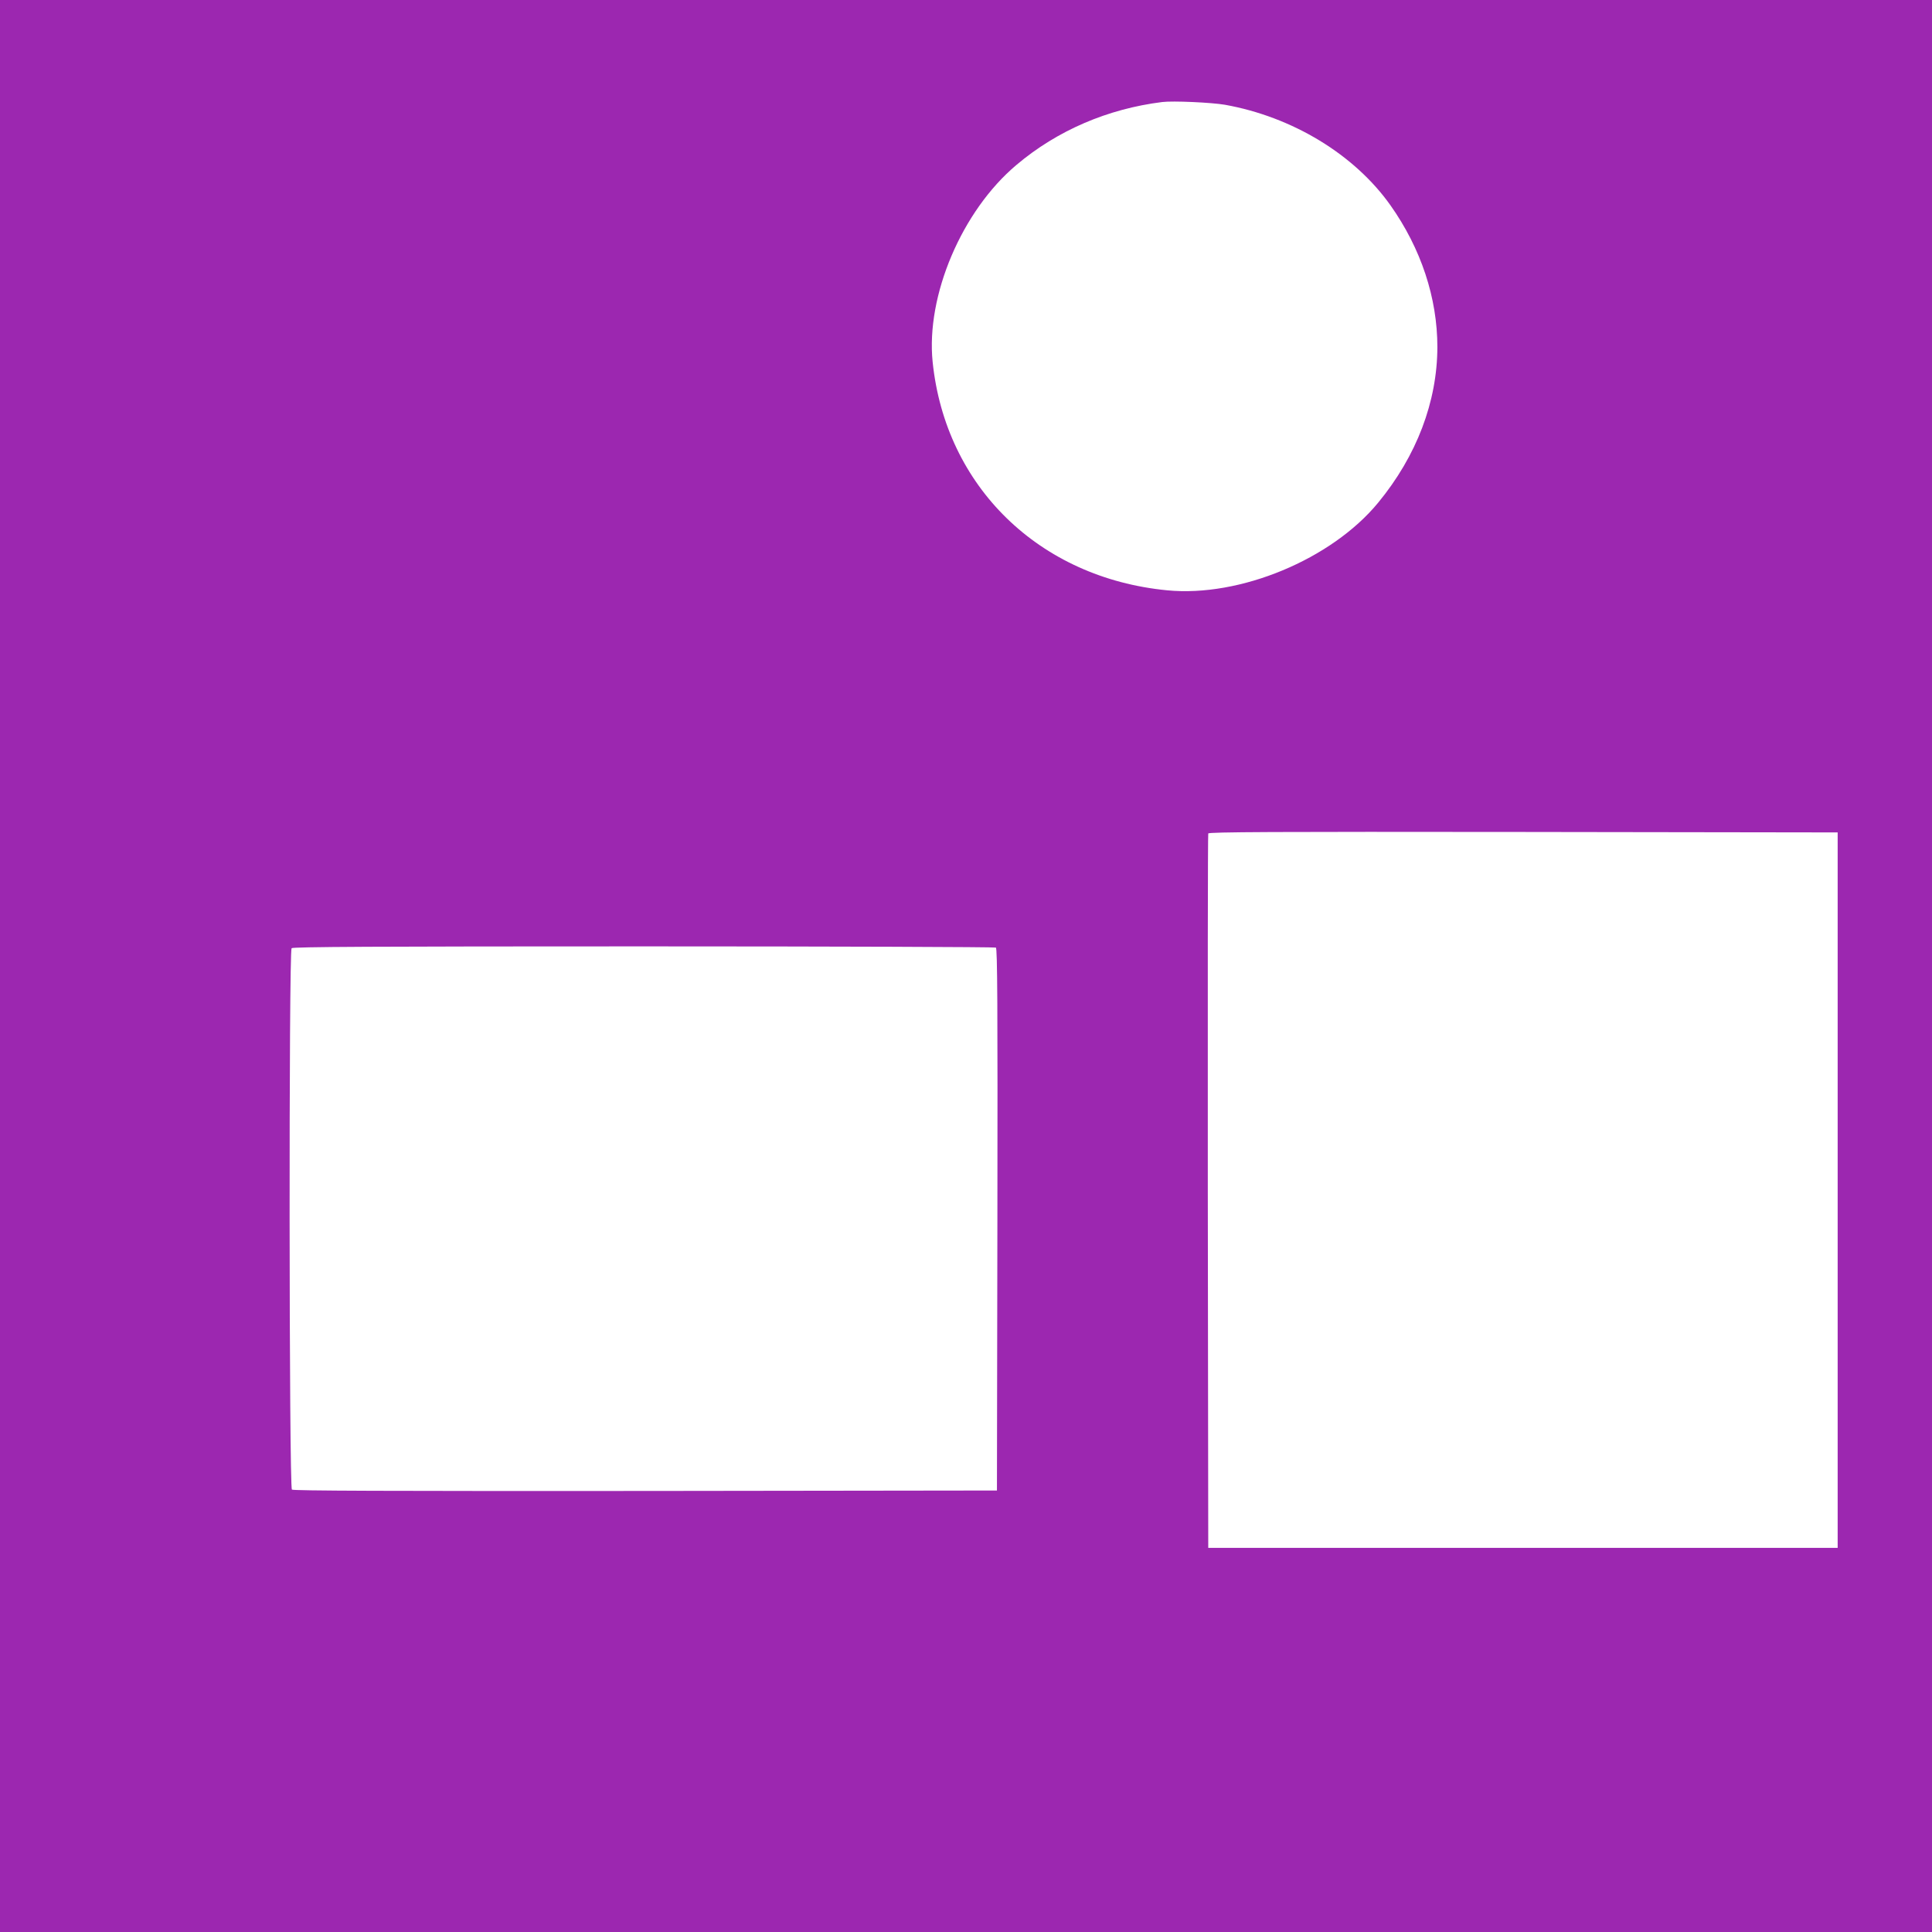
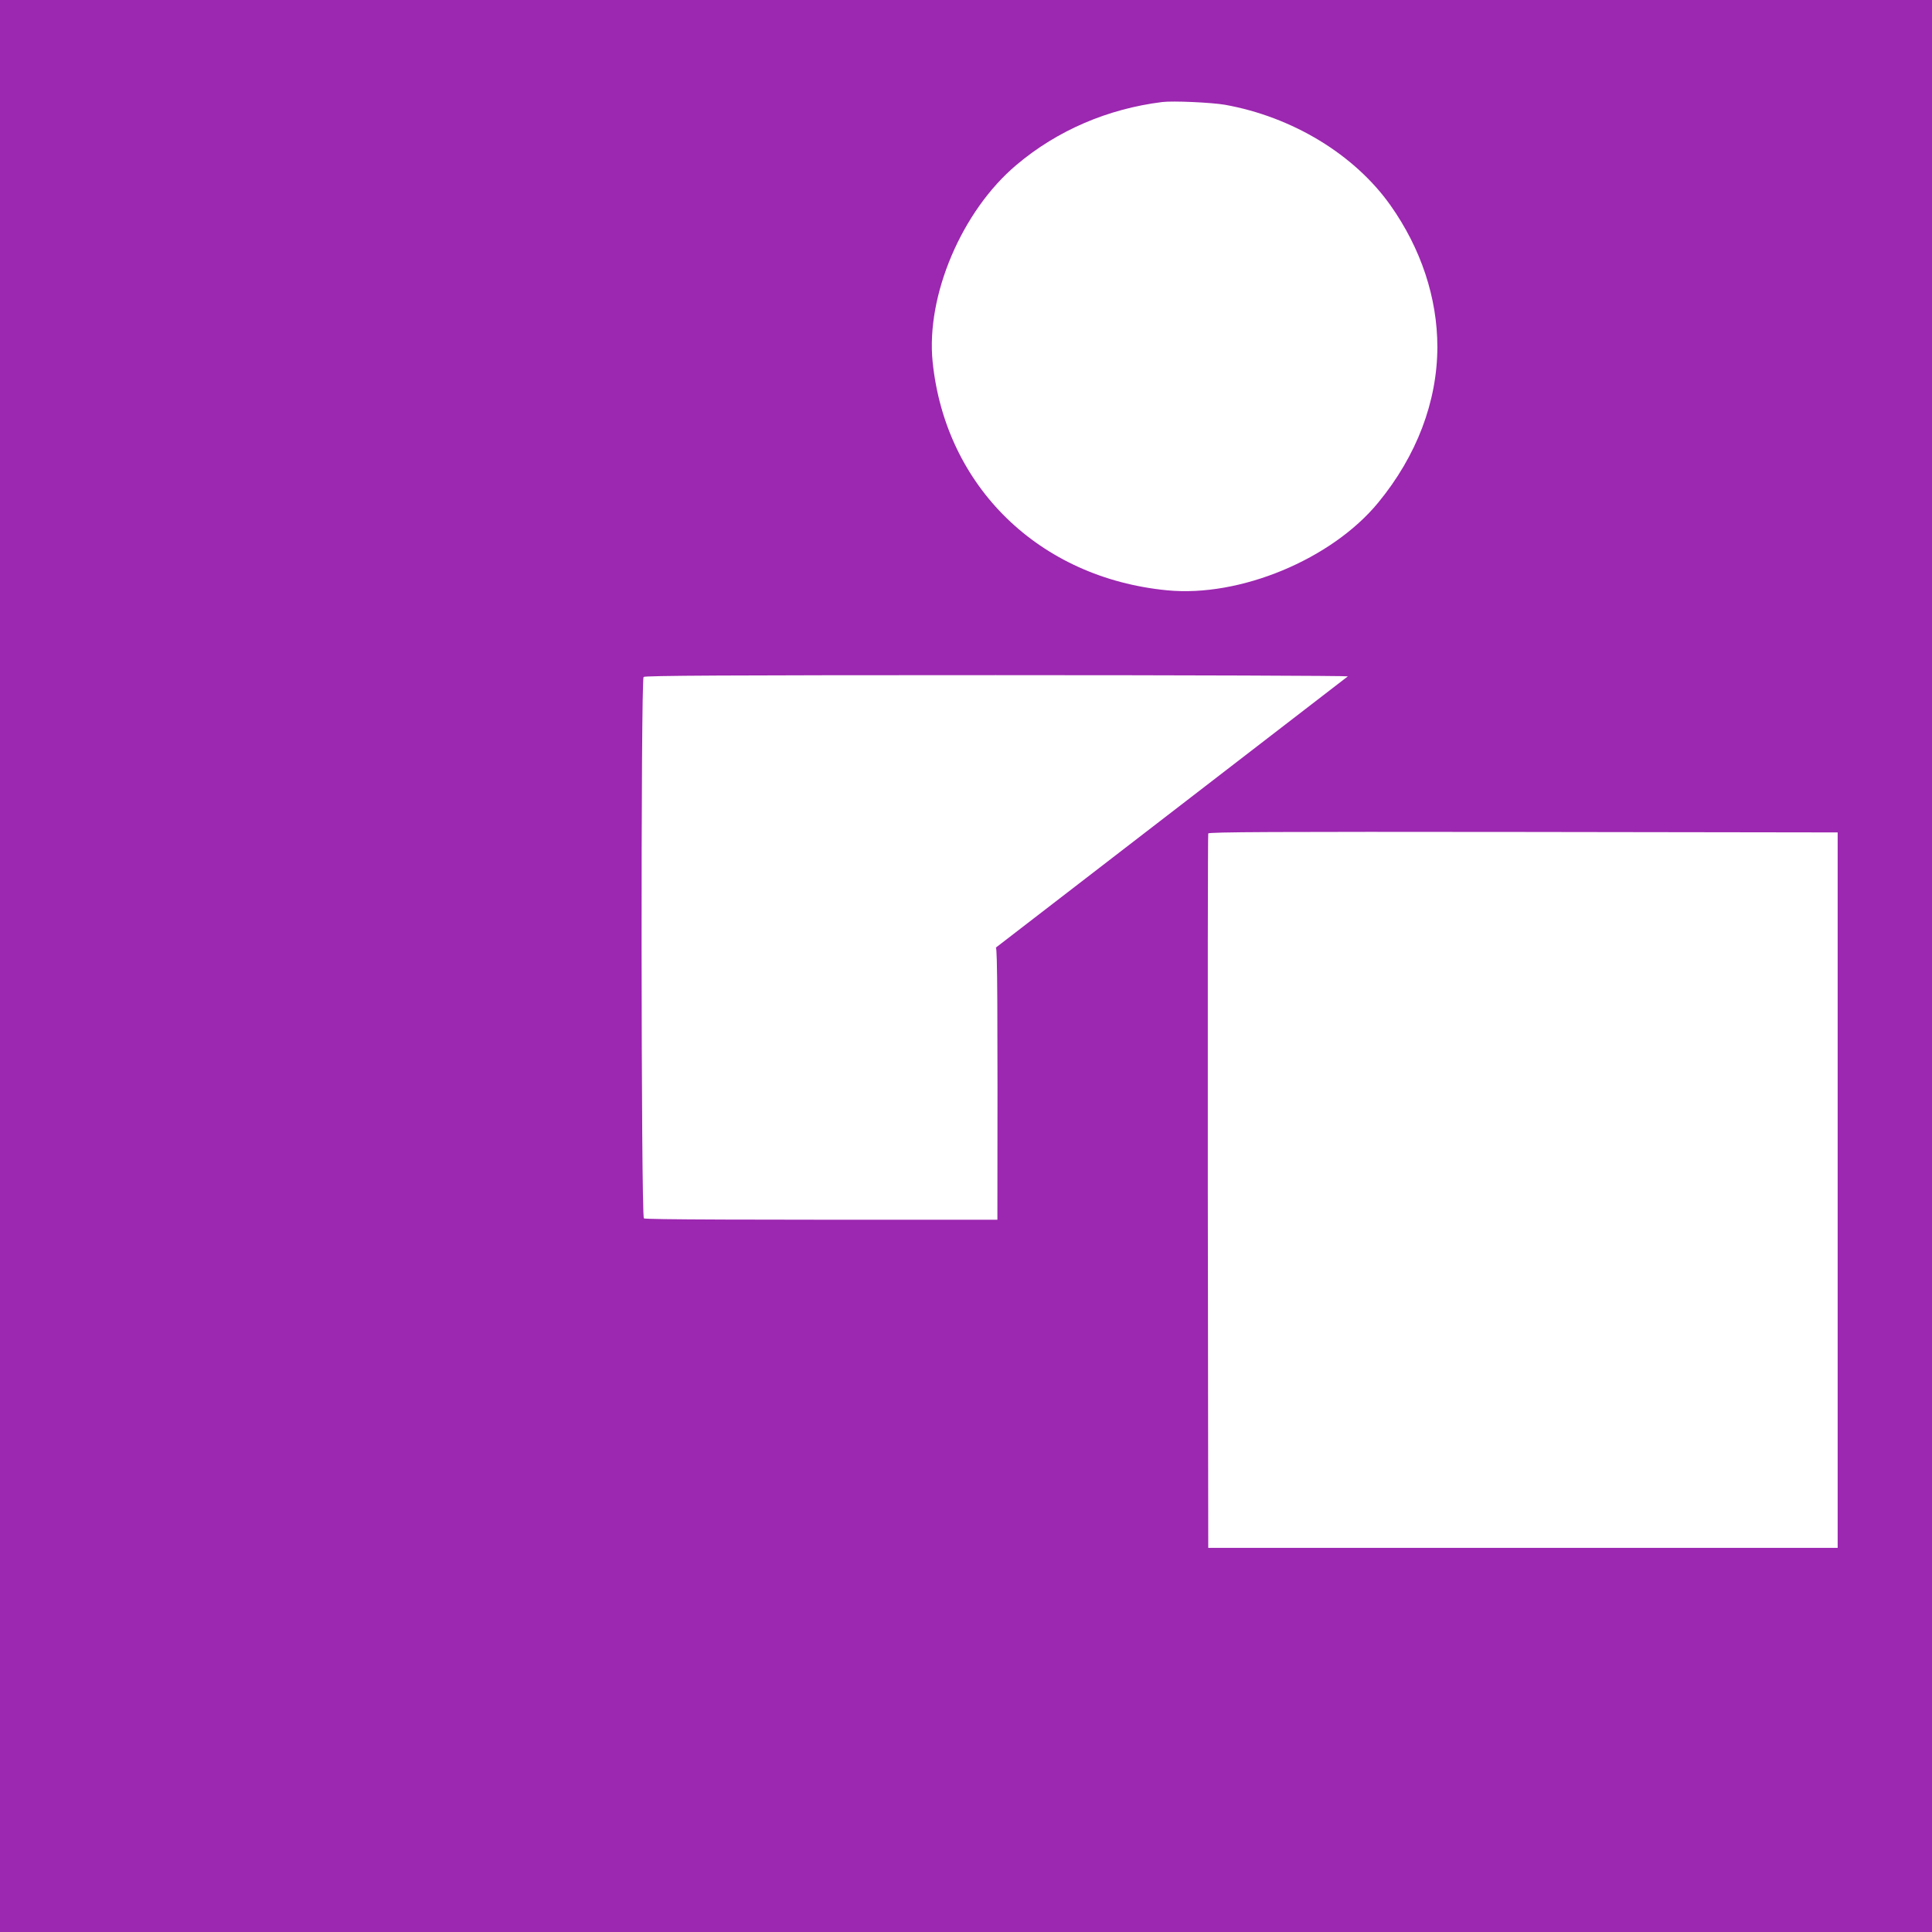
<svg xmlns="http://www.w3.org/2000/svg" version="1.0" width="1280pt" height="1280pt" viewBox="0 0 1280 1280" preserveAspectRatio="xMidYMid meet">
  <g transform="translate(0,1280) scale(0.1,-0.1)" fill="#9c27b0" stroke="none">
-     <path d="M0 6400 l0 -6400 6400 0 6400 0 0 6400 0 6400 -6400 0 -6400 0 0 -6400z m8115 5706 c448 -80 859 -330 1097 -666 203 -287 311 -614 311 -940 -1 -361 -137 -720 -392 -1030 -309 -376 -916 -628 -1398 -581 -848 82 -1469 687 -1554 1513 -45 440 194 1002 556 1306 270 228 604 371 965 416 71 9 328 -3 415 -18z m4060 -7191 l0 -2370 -2085 0 -2085 0 -3 2360 c-1 1298 0 2366 3 2373 3 10 426 12 2087 10 l2083 -3 0 -2370z m-5577 1607 c10 -7 12 -374 10 -1803 l-3 -1794 -2329 -3 c-1713 -1 -2332 1 -2342 9 -19 16 -21 3568 -2 3587 9 9 541 12 2333 12 1276 0 2326 -4 2333 -8z" />
+     <path d="M0 6400 l0 -6400 6400 0 6400 0 0 6400 0 6400 -6400 0 -6400 0 0 -6400z m8115 5706 c448 -80 859 -330 1097 -666 203 -287 311 -614 311 -940 -1 -361 -137 -720 -392 -1030 -309 -376 -916 -628 -1398 -581 -848 82 -1469 687 -1554 1513 -45 440 194 1002 556 1306 270 228 604 371 965 416 71 9 328 -3 415 -18z m4060 -7191 l0 -2370 -2085 0 -2085 0 -3 2360 c-1 1298 0 2366 3 2373 3 10 426 12 2087 10 l2083 -3 0 -2370z m-5577 1607 c10 -7 12 -374 10 -1803 c-1713 -1 -2332 1 -2342 9 -19 16 -21 3568 -2 3587 9 9 541 12 2333 12 1276 0 2326 -4 2333 -8z" />
  </g>
</svg>